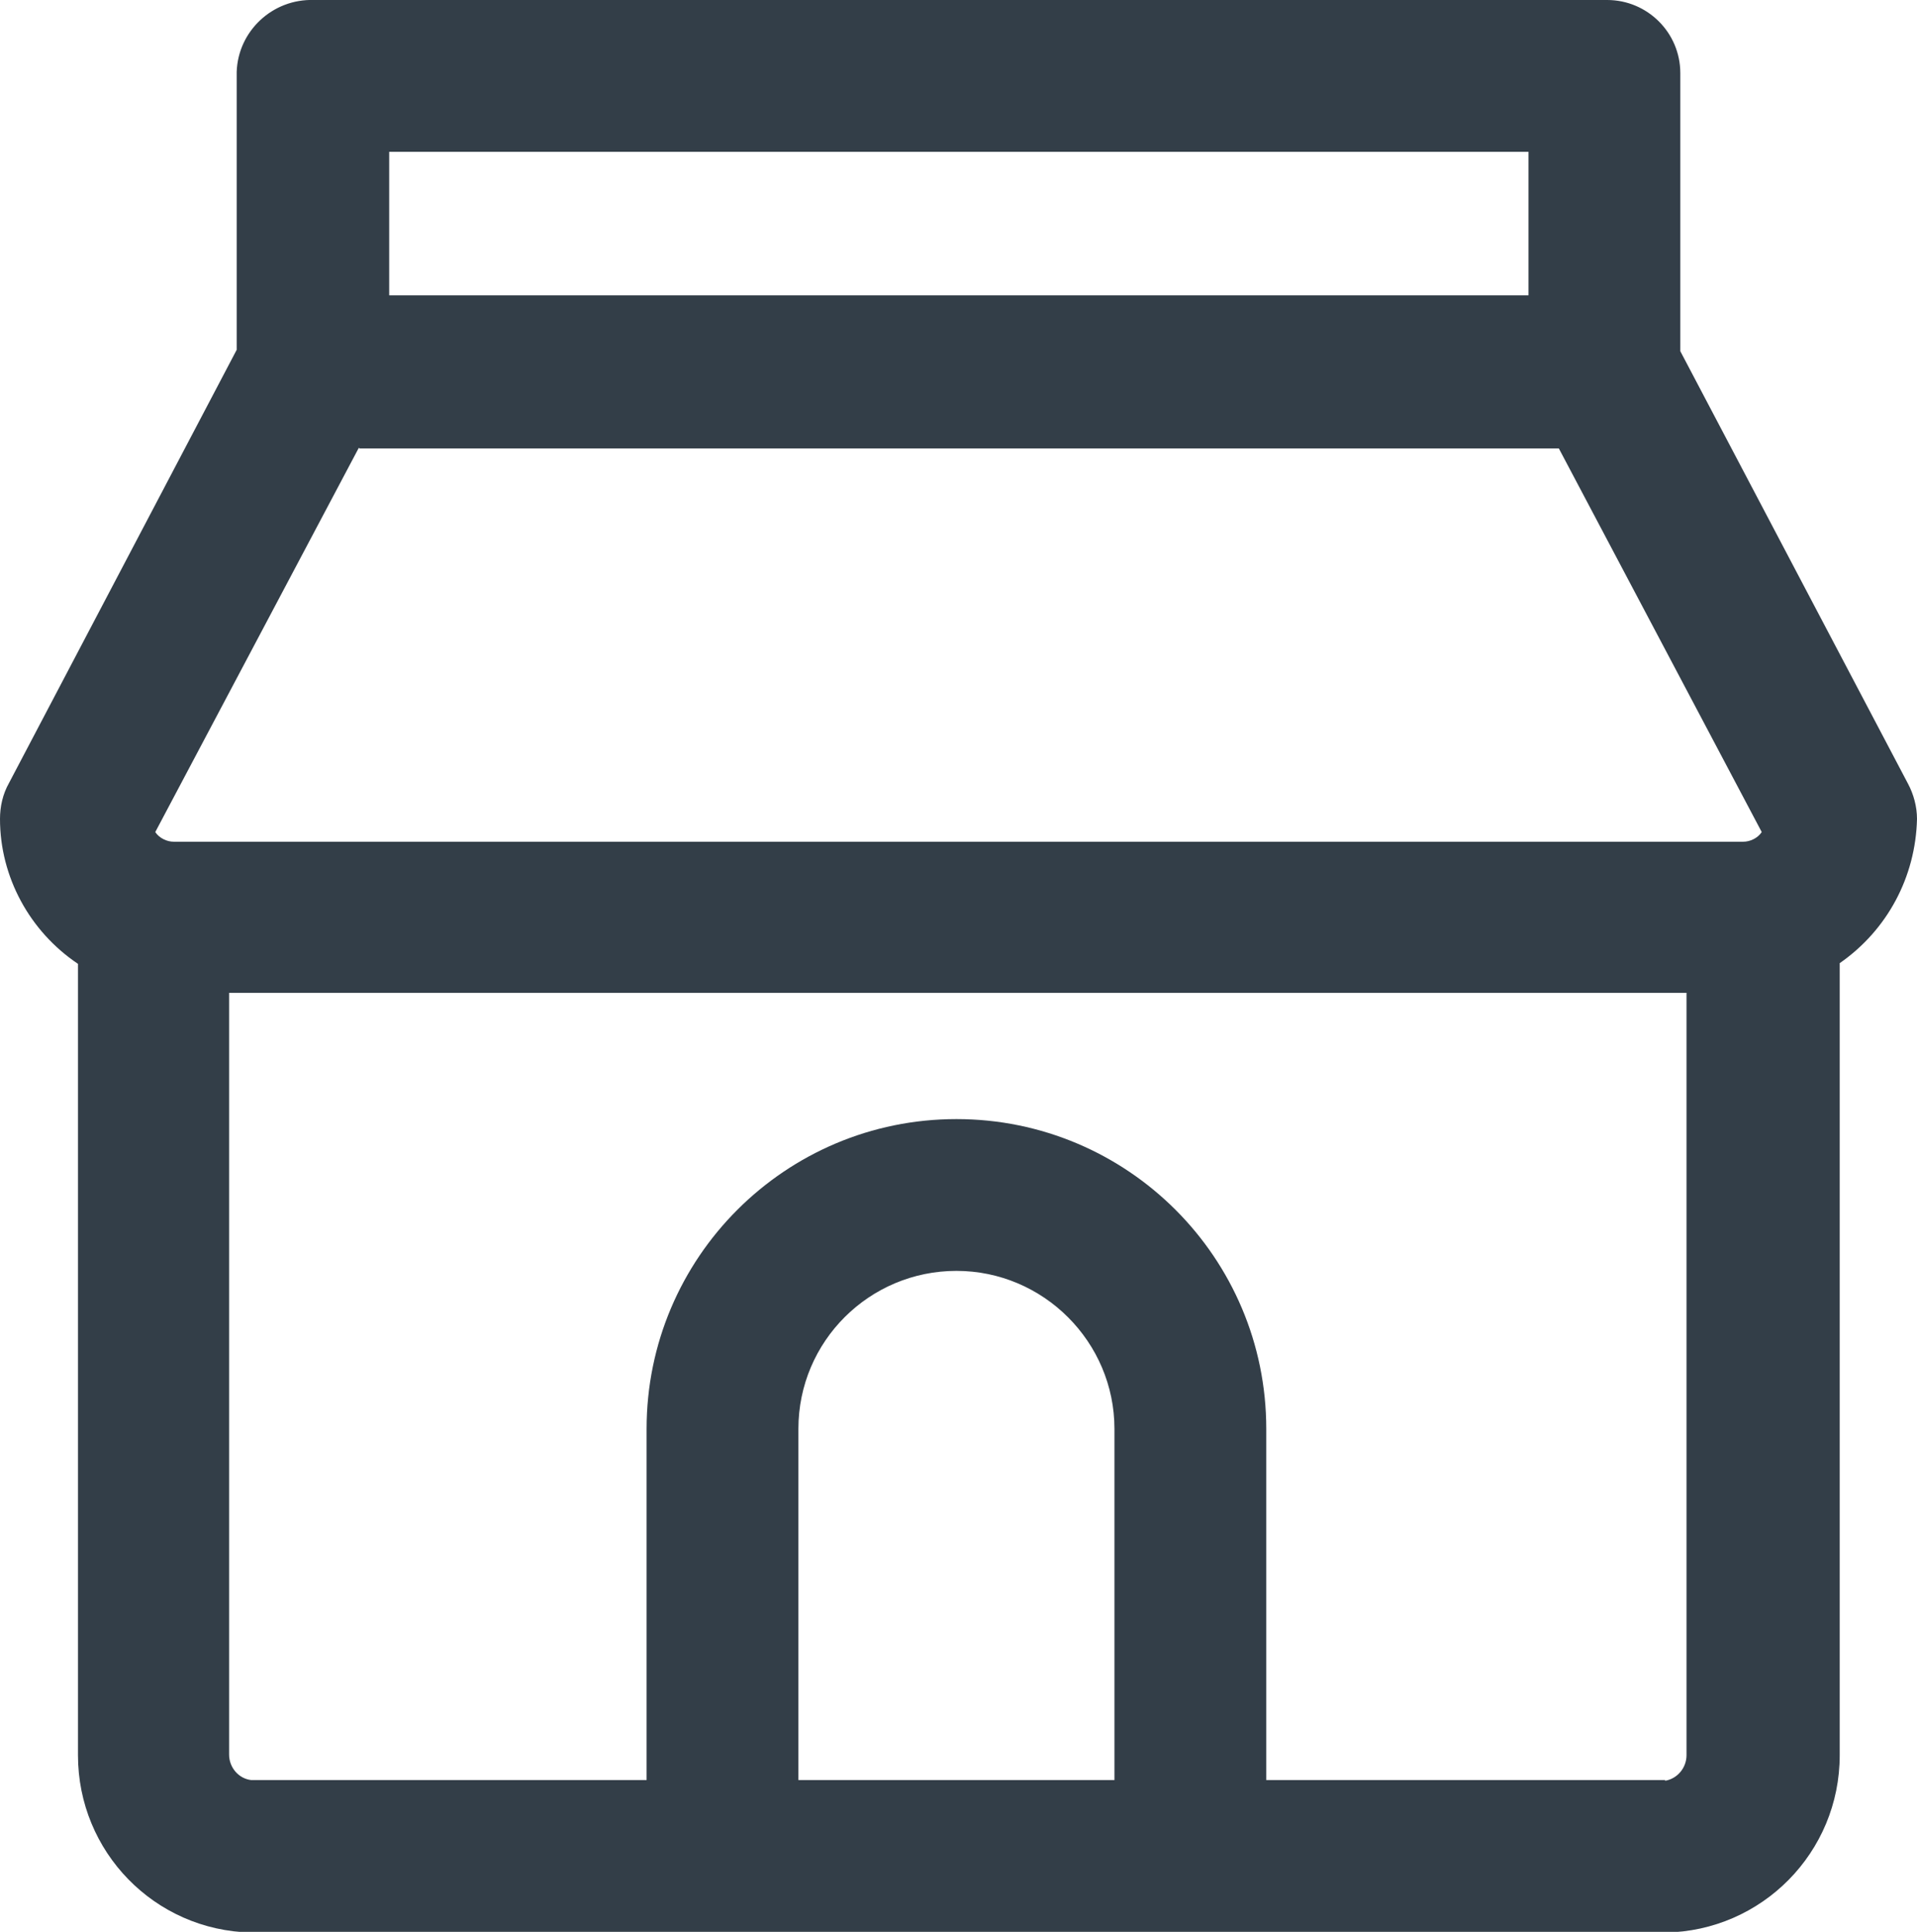
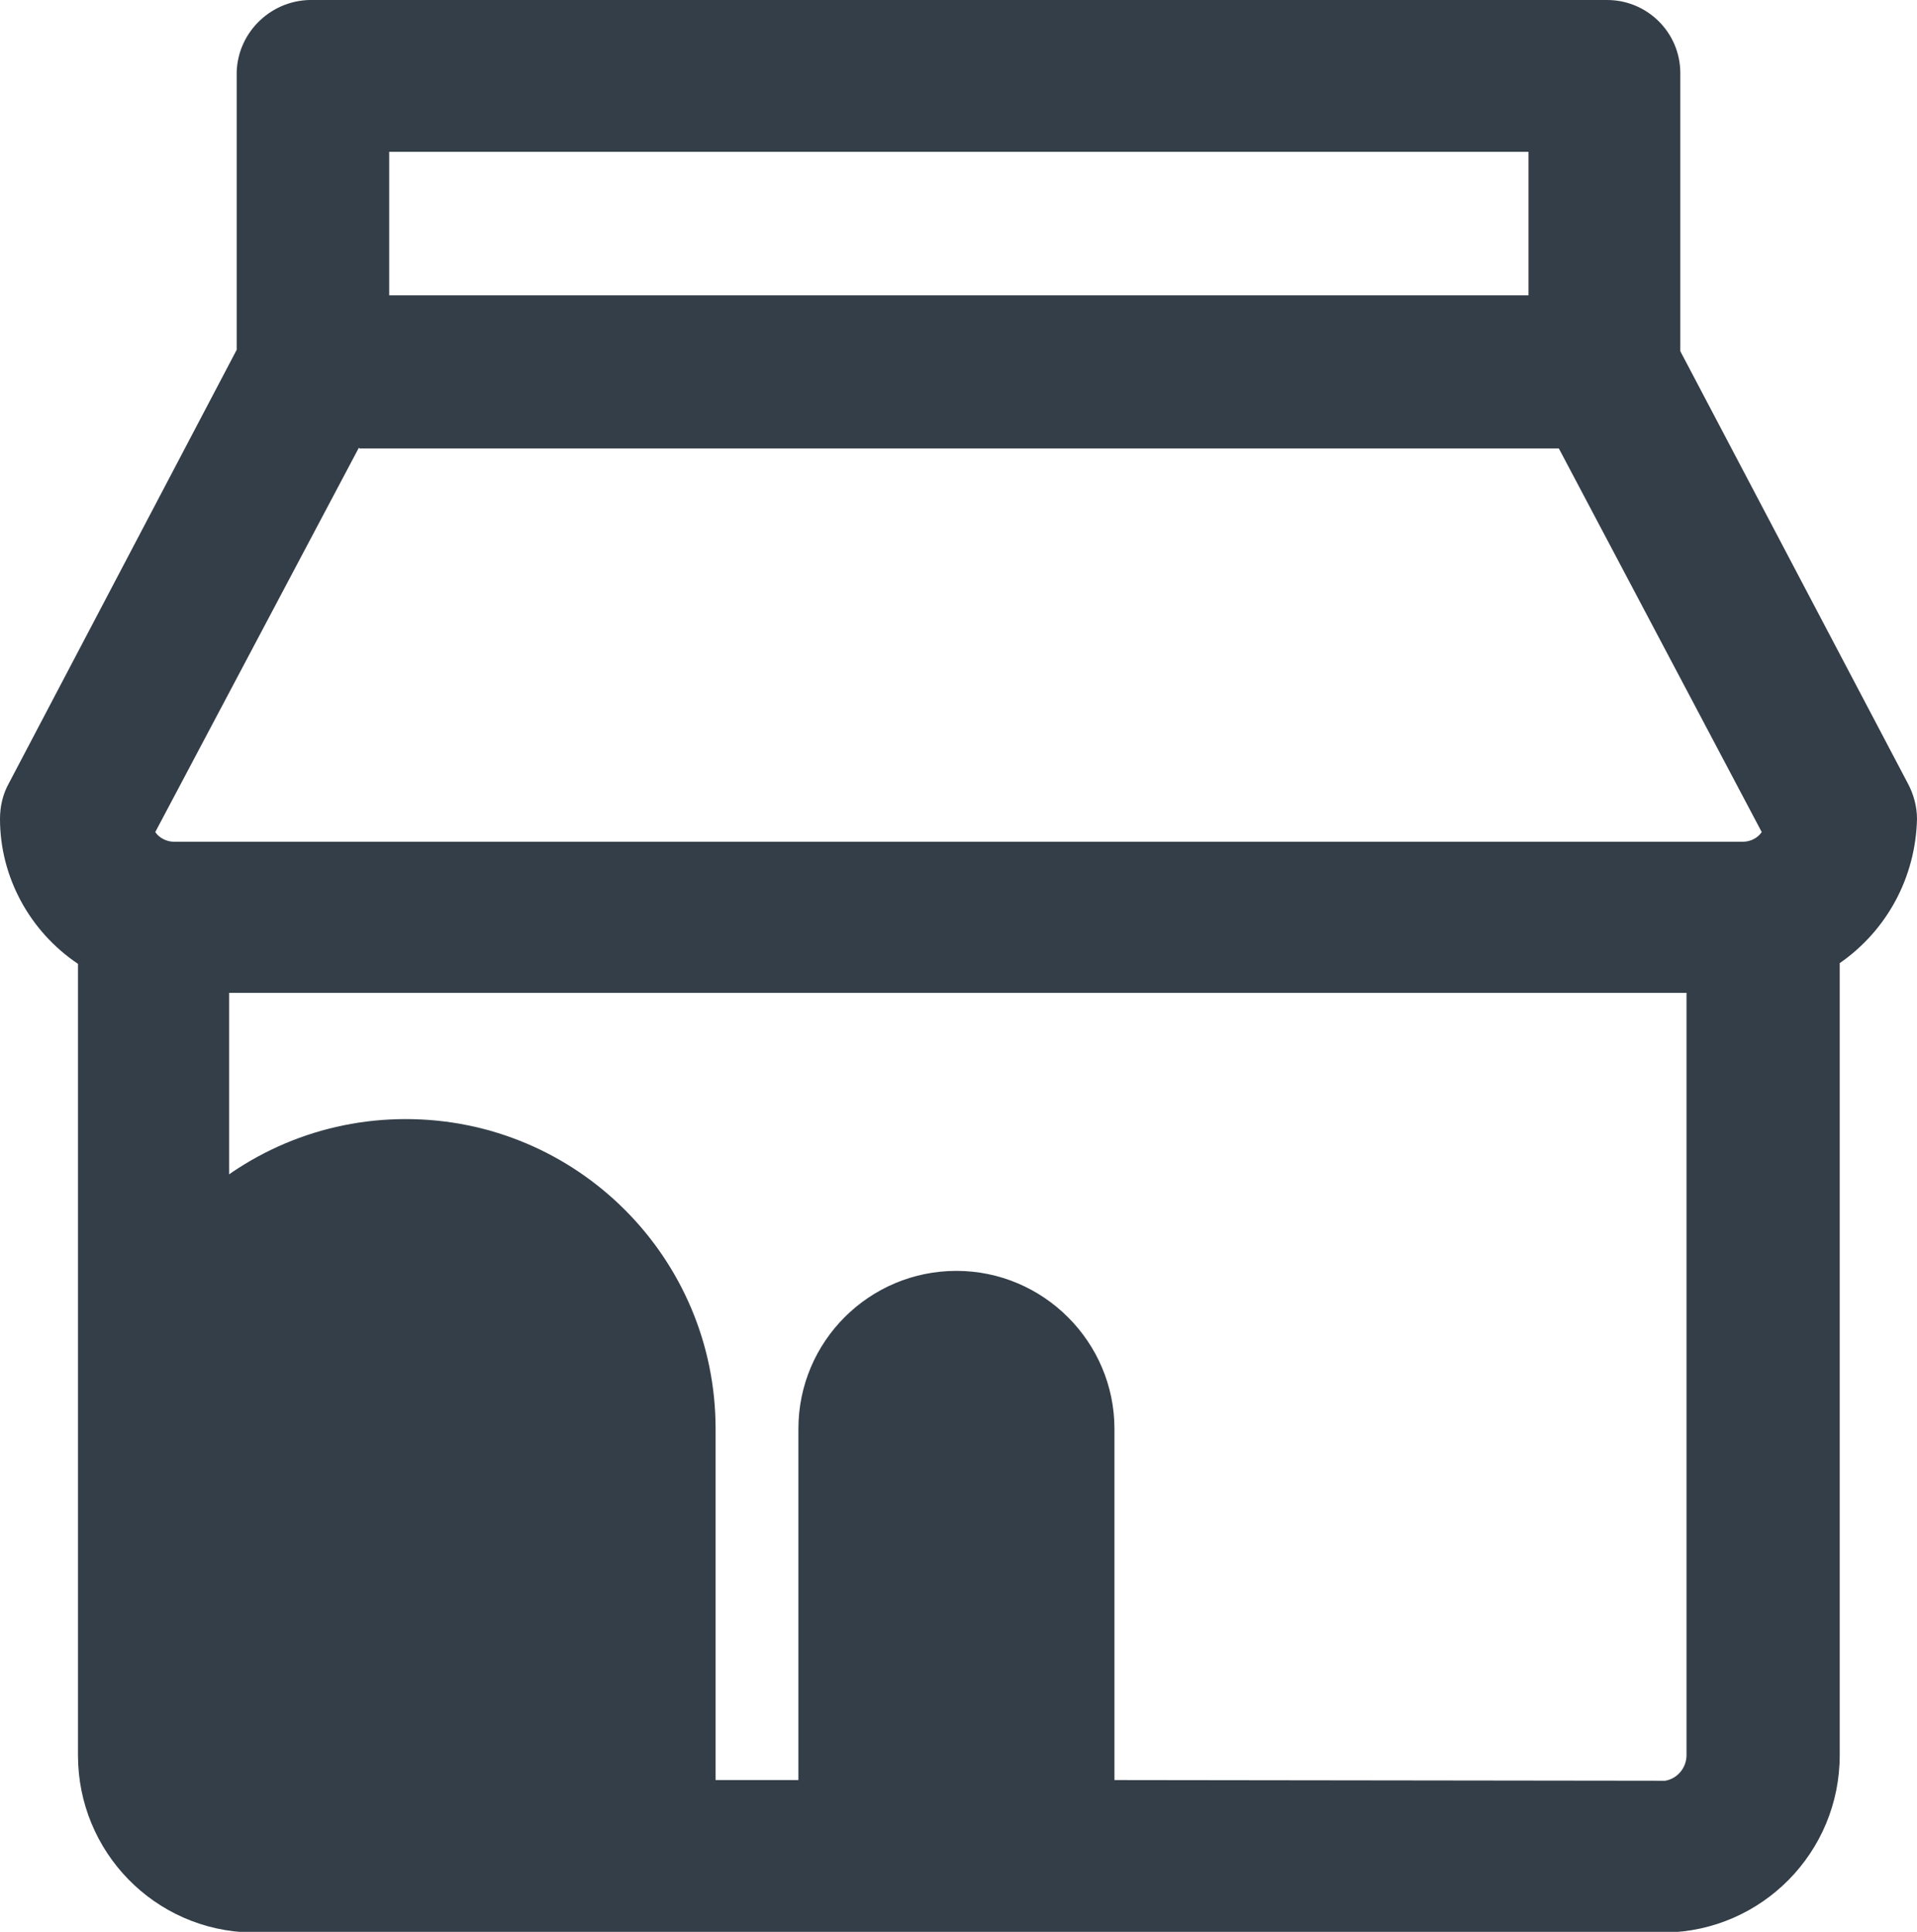
<svg xmlns="http://www.w3.org/2000/svg" id="Capa_2" data-name="Capa 2" viewBox="0 0 27.78 28">
  <defs>
    <style>
      .cls-1 {
        fill: #333e48;
      }
    </style>
  </defs>
  <g id="Capa_1-2" data-name="Capa 1">
-     <path id="Trazado_40" data-name="Trazado 40" class="cls-1" d="M27.78,11.87c0-.18-.05-.36-.13-.51l-3.3-6.27V1.06C24.35.47,23.87,0,23.29,0c-.01,0-.02,0-.03,0H4.55c-.6-.02-1.1.45-1.12,1.04,0,0,0,0,0,.01v4.02L.13,11.35C.04,11.51,0,11.69,0,11.87c0,.84.43,1.63,1.13,2.1v11.47c0,1.4,1.11,2.54,2.51,2.57h20.49c1.4-.02,2.53-1.16,2.53-2.57v-11.48c.69-.48,1.1-1.25,1.12-2.09ZM22.15,2.2v2.08H5.64v-2.08h16.51ZM5.21,6.5h17.38l2.94,5.56c-.06.09-.17.14-.27.14H2.52c-.1,0-.21-.05-.27-.14l2.95-5.57ZM16.15,25.8h-4.58v-5.09c0-1.27,1.03-2.29,2.29-2.29s2.29,1.03,2.29,2.29v5.09ZM24.13,25.8h-5.78v-5.09c0-2.48-2.01-4.49-4.49-4.49s-4.49,2.01-4.49,4.49v5.09H3.64c-.18-.02-.32-.18-.32-.37v-11.04h21.12v11.05c0,.18-.13.34-.31.37Z" />
+     <path id="Trazado_40" data-name="Trazado 40" class="cls-1" d="M27.78,11.87c0-.18-.05-.36-.13-.51l-3.3-6.27V1.06C24.35.47,23.87,0,23.29,0c-.01,0-.02,0-.03,0H4.55c-.6-.02-1.1.45-1.12,1.04,0,0,0,0,0,.01v4.02L.13,11.35C.04,11.51,0,11.69,0,11.87c0,.84.43,1.63,1.13,2.1v11.47c0,1.4,1.11,2.54,2.51,2.57h20.49c1.4-.02,2.53-1.16,2.53-2.57v-11.48c.69-.48,1.1-1.25,1.12-2.09ZM22.15,2.2v2.08H5.64v-2.08h16.51ZM5.21,6.5h17.38l2.94,5.56c-.06.09-.17.14-.27.14H2.52c-.1,0-.21-.05-.27-.14l2.95-5.57ZM16.15,25.8h-4.58v-5.09c0-1.27,1.03-2.29,2.29-2.29s2.29,1.03,2.29,2.29v5.09Zh-5.78v-5.09c0-2.48-2.01-4.49-4.49-4.49s-4.49,2.01-4.49,4.49v5.09H3.64c-.18-.02-.32-.18-.32-.37v-11.04h21.12v11.05c0,.18-.13.34-.31.37Z" />
  </g>
</svg>